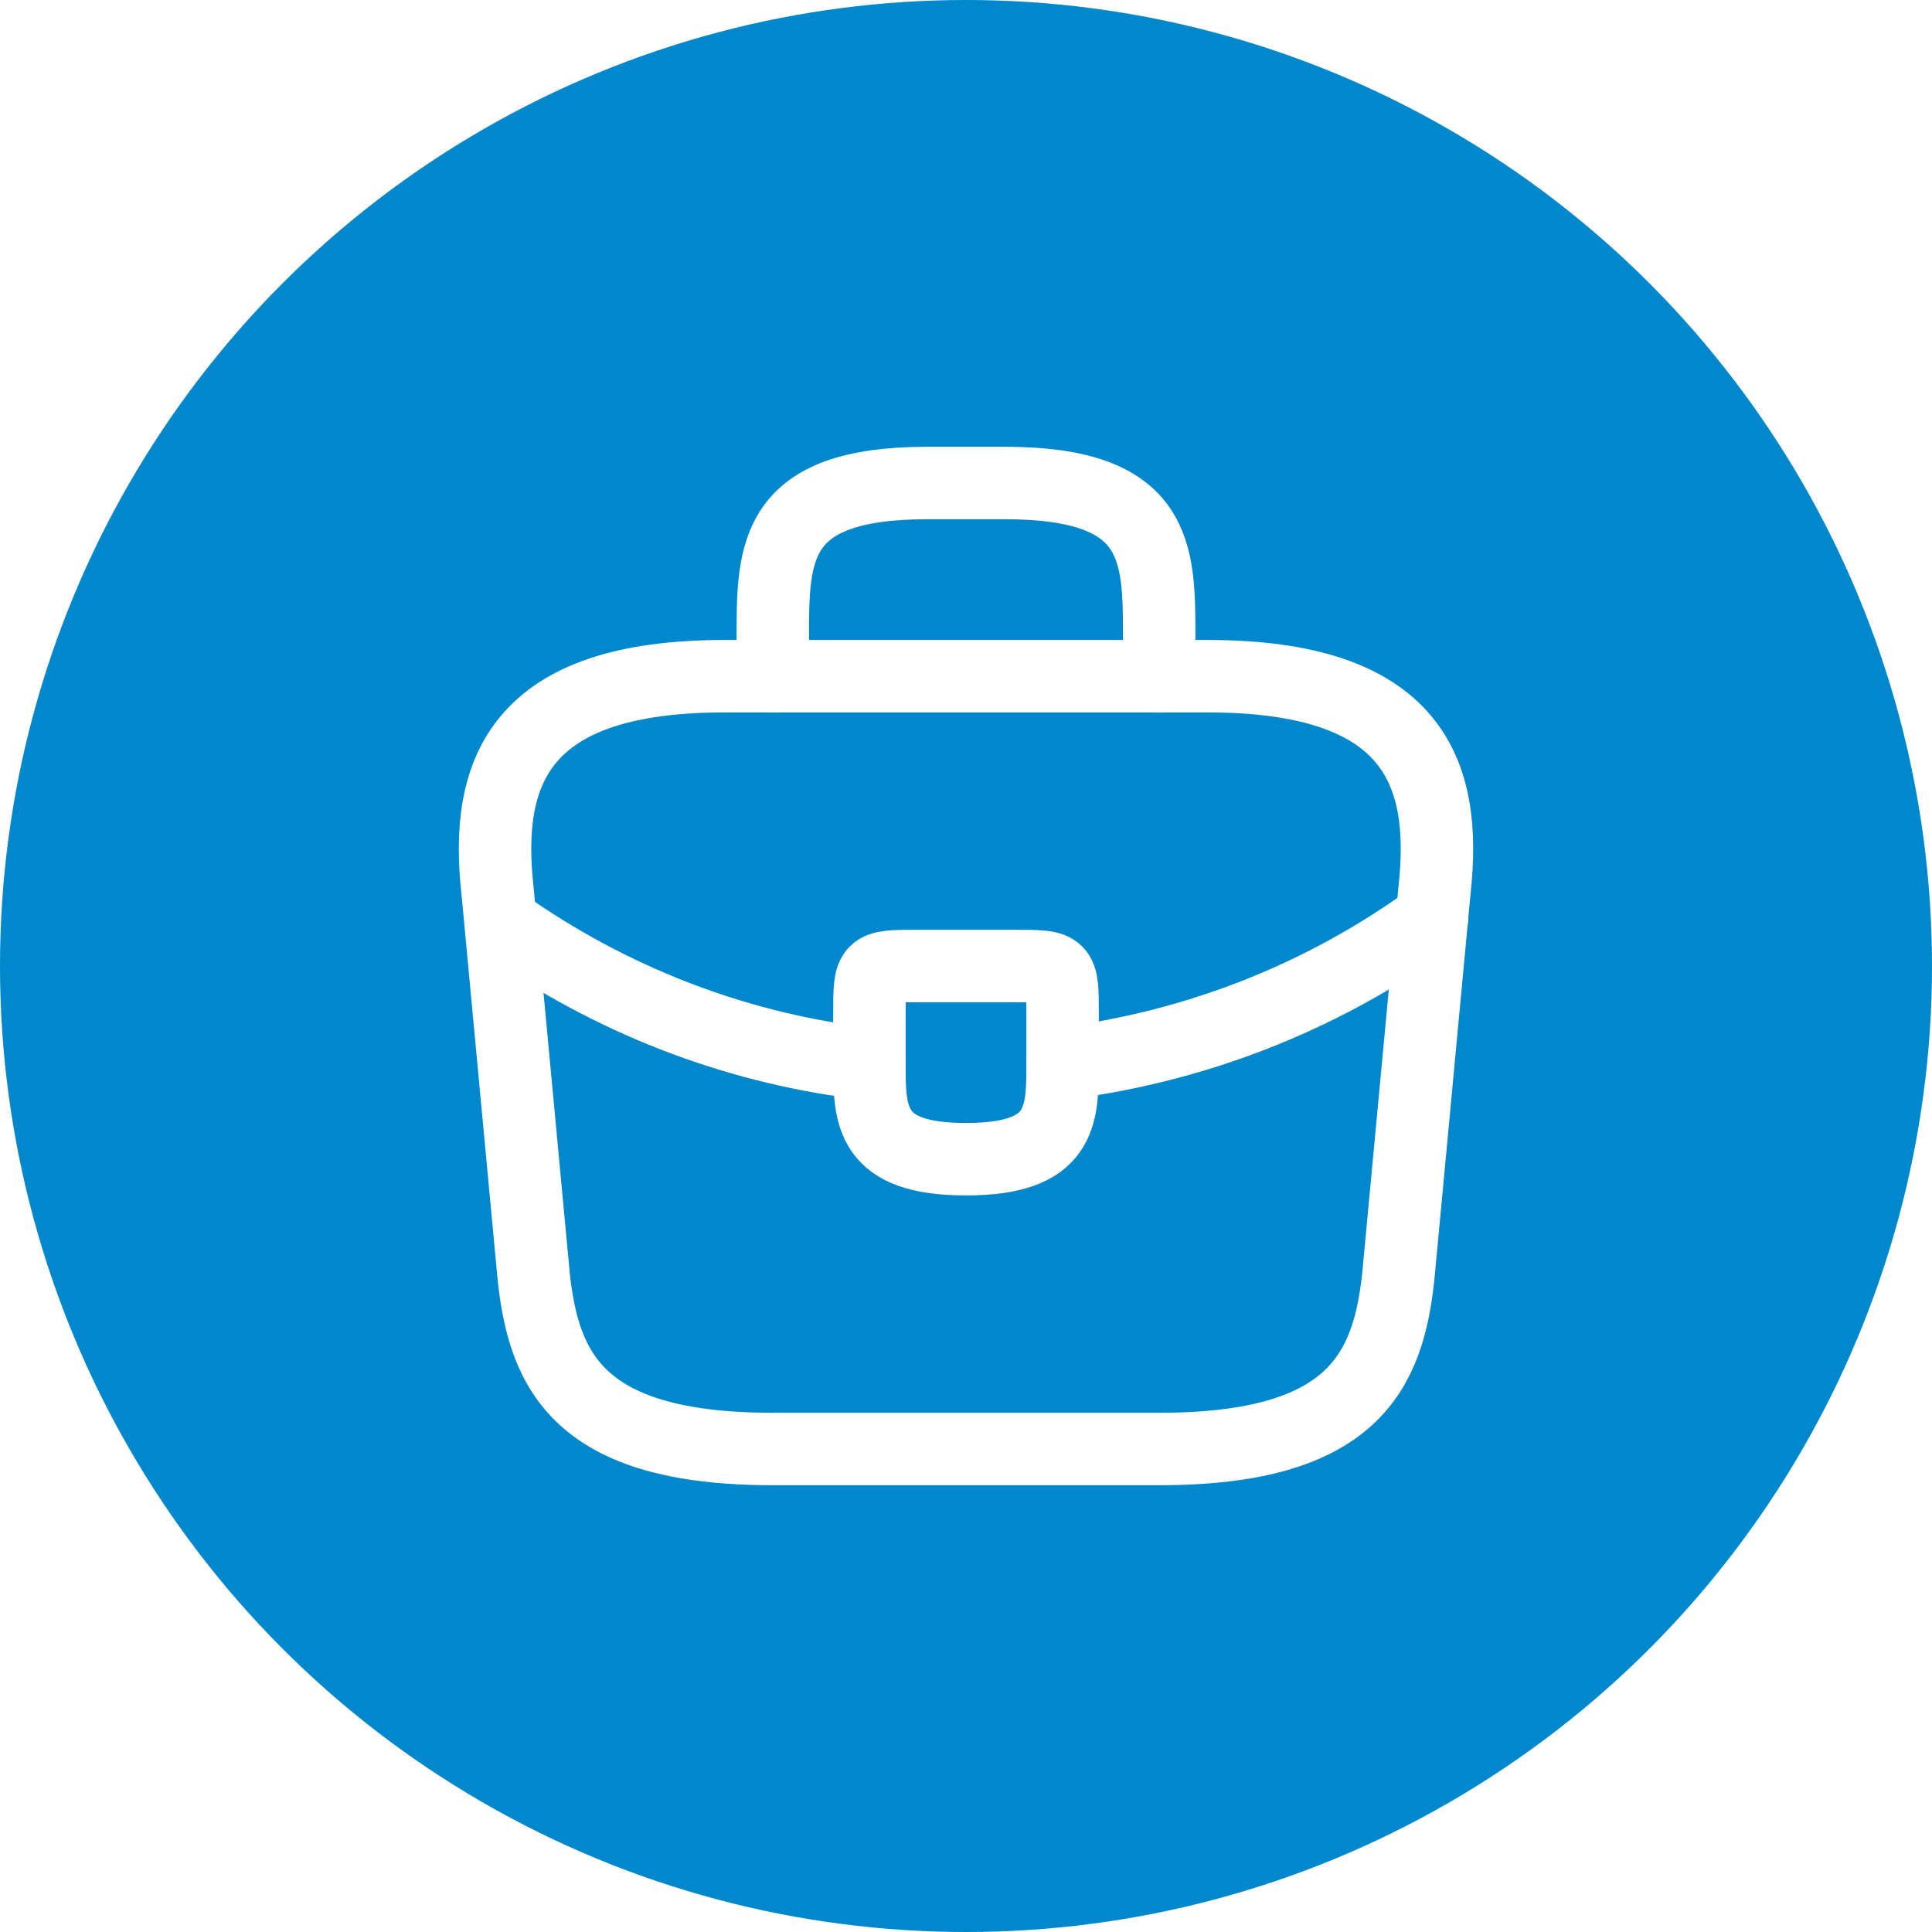
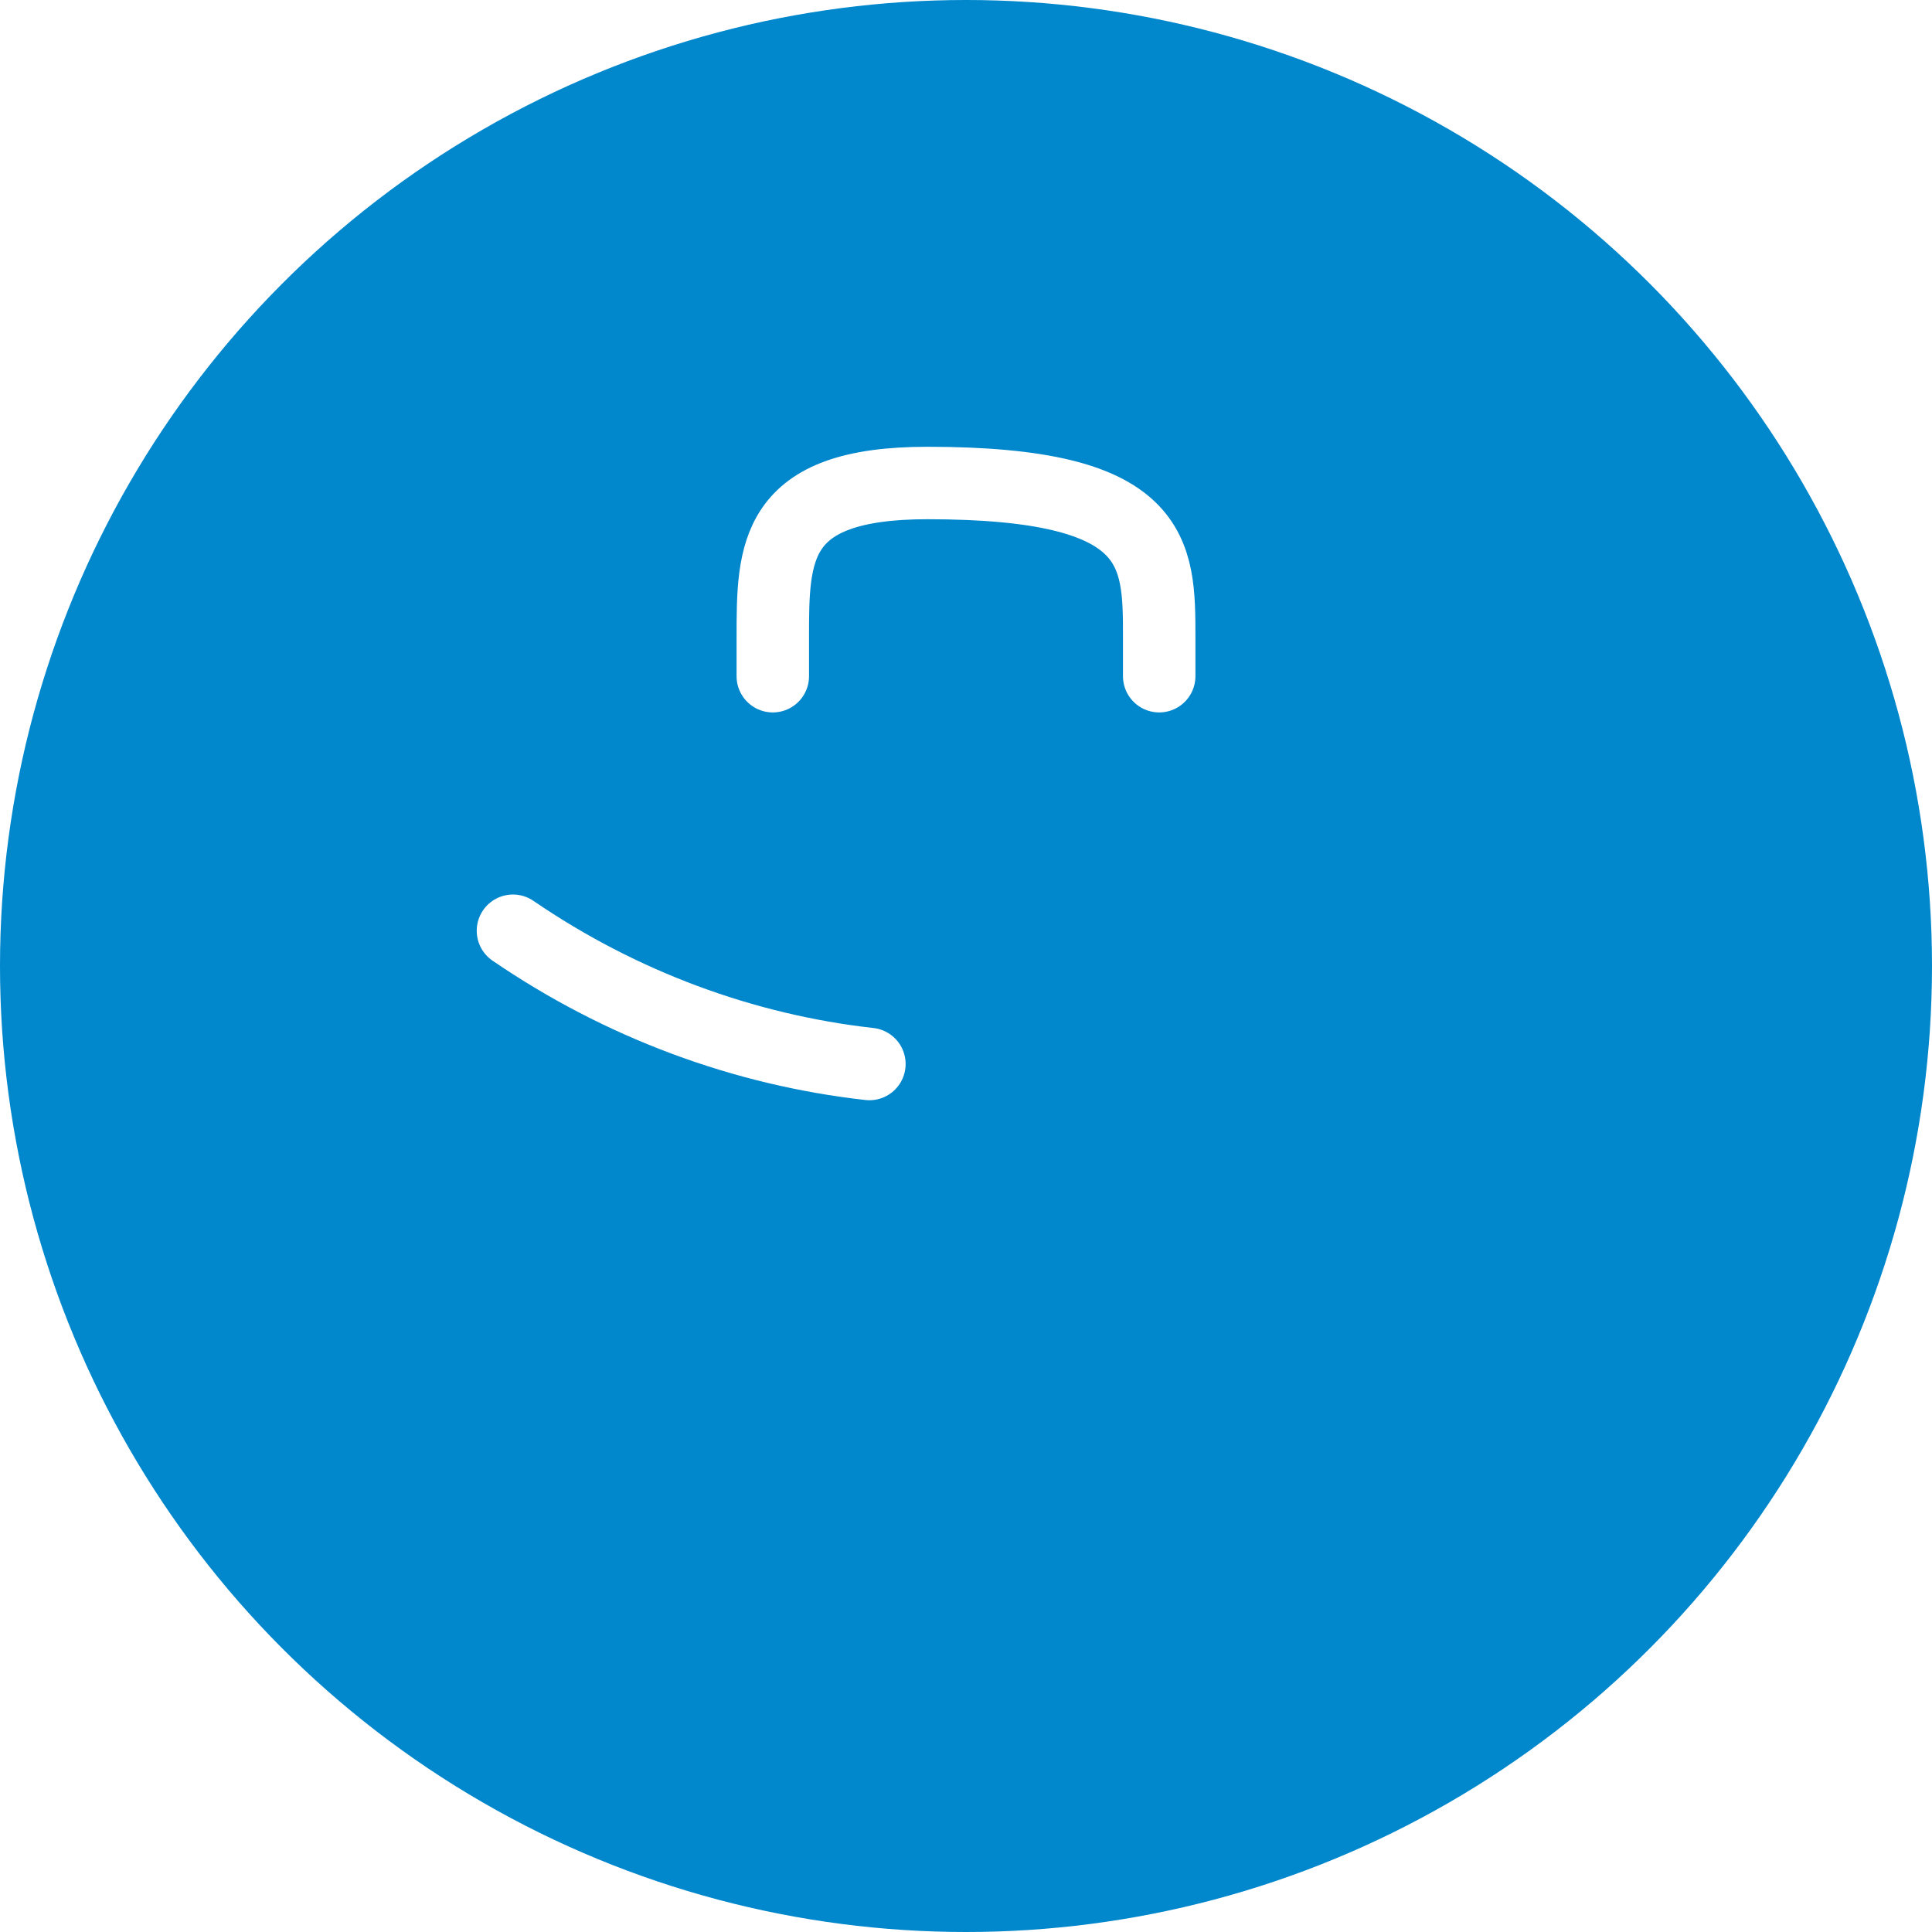
<svg xmlns="http://www.w3.org/2000/svg" width="40" height="40" viewBox="0 0 40 40" fill="none">
  <rect x="0" y="0" width="40" height="40" fill="#333333" stroke="none" />
  <g clip-path="url(#clip0_41010_38)">
    <rect width="40" height="40" fill="white" />
    <circle cx="20" cy="20" r="20" fill="#0087CC" />
-     <path d="M16 30H24C28.02 30 28.74 28.39 28.95 26.43L29.7 18.43C29.97 15.99 29.27 14 25 14H15C10.73 14 10.03 15.99 10.3 18.43L11.05 26.43C11.26 28.39 11.98 30 16 30Z" stroke="white" stroke-width="1.5" stroke-miterlimit="10" stroke-linecap="round" stroke-linejoin="round" />
-     <path d="M16 14V13.2C16 11.43 16 10 19.2 10H20.8C24 10 24 11.43 24 13.2V14" stroke="white" stroke-width="1.5" stroke-miterlimit="10" stroke-linecap="round" stroke-linejoin="round" />
-     <path d="M22 21V22C22 22.01 22 22.01 22 22.02C22 23.11 21.99 24 20 24C18.02 24 18 23.12 18 22.03V21C18 20 18 20 19 20H21C22 20 22 20 22 21Z" stroke="white" stroke-width="1.5" stroke-miterlimit="10" stroke-linecap="round" stroke-linejoin="round" />
-     <path d="M29.65 19C27.34 20.68 24.7 21.68 22 22.02" stroke="white" stroke-width="1.5" stroke-miterlimit="10" stroke-linecap="round" stroke-linejoin="round" />
+     <path d="M16 14V13.2C16 11.43 16 10 19.2 10C24 10 24 11.43 24 13.2V14" stroke="white" stroke-width="1.5" stroke-miterlimit="10" stroke-linecap="round" stroke-linejoin="round" />
    <path d="M10.62 19.27C12.87 20.809 15.41 21.739 18 22.029" stroke="white" stroke-width="1.5" stroke-miterlimit="10" stroke-linecap="round" stroke-linejoin="round" />
  </g>
  <defs>
    <clipPath id="clip0_41010_38">
      <rect width="40" height="40" fill="white" />
    </clipPath>
  </defs>
</svg>